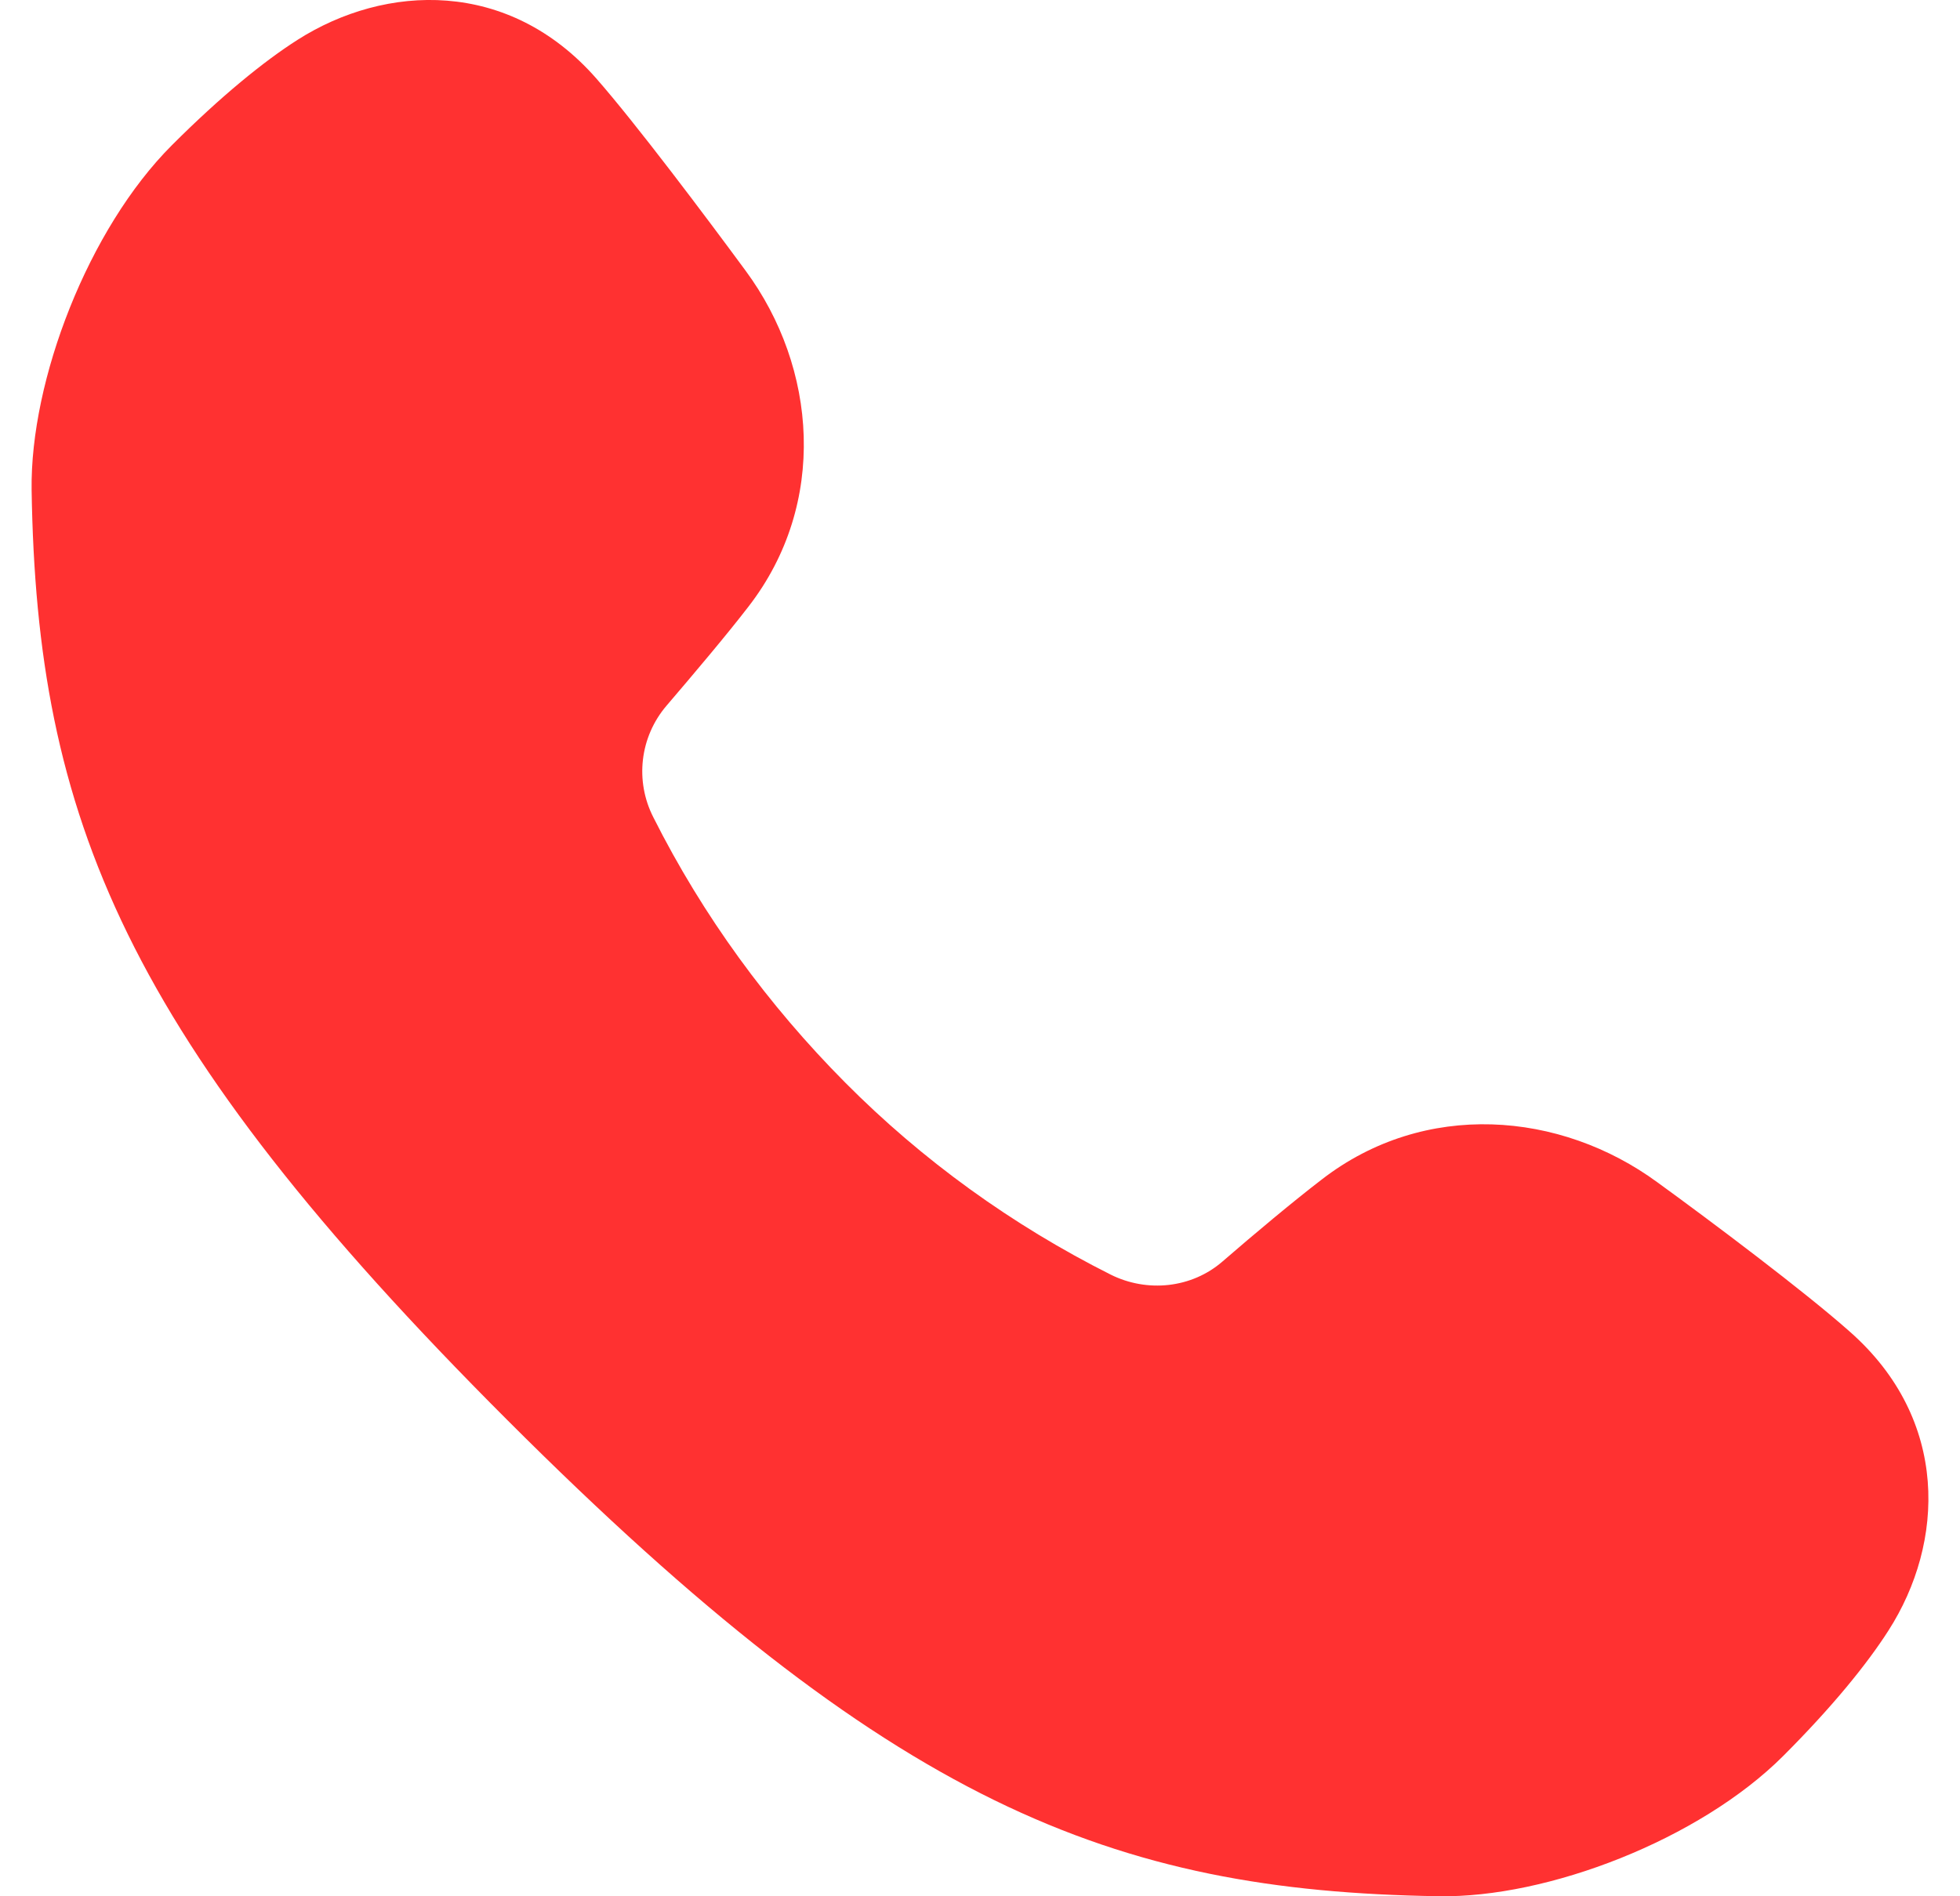
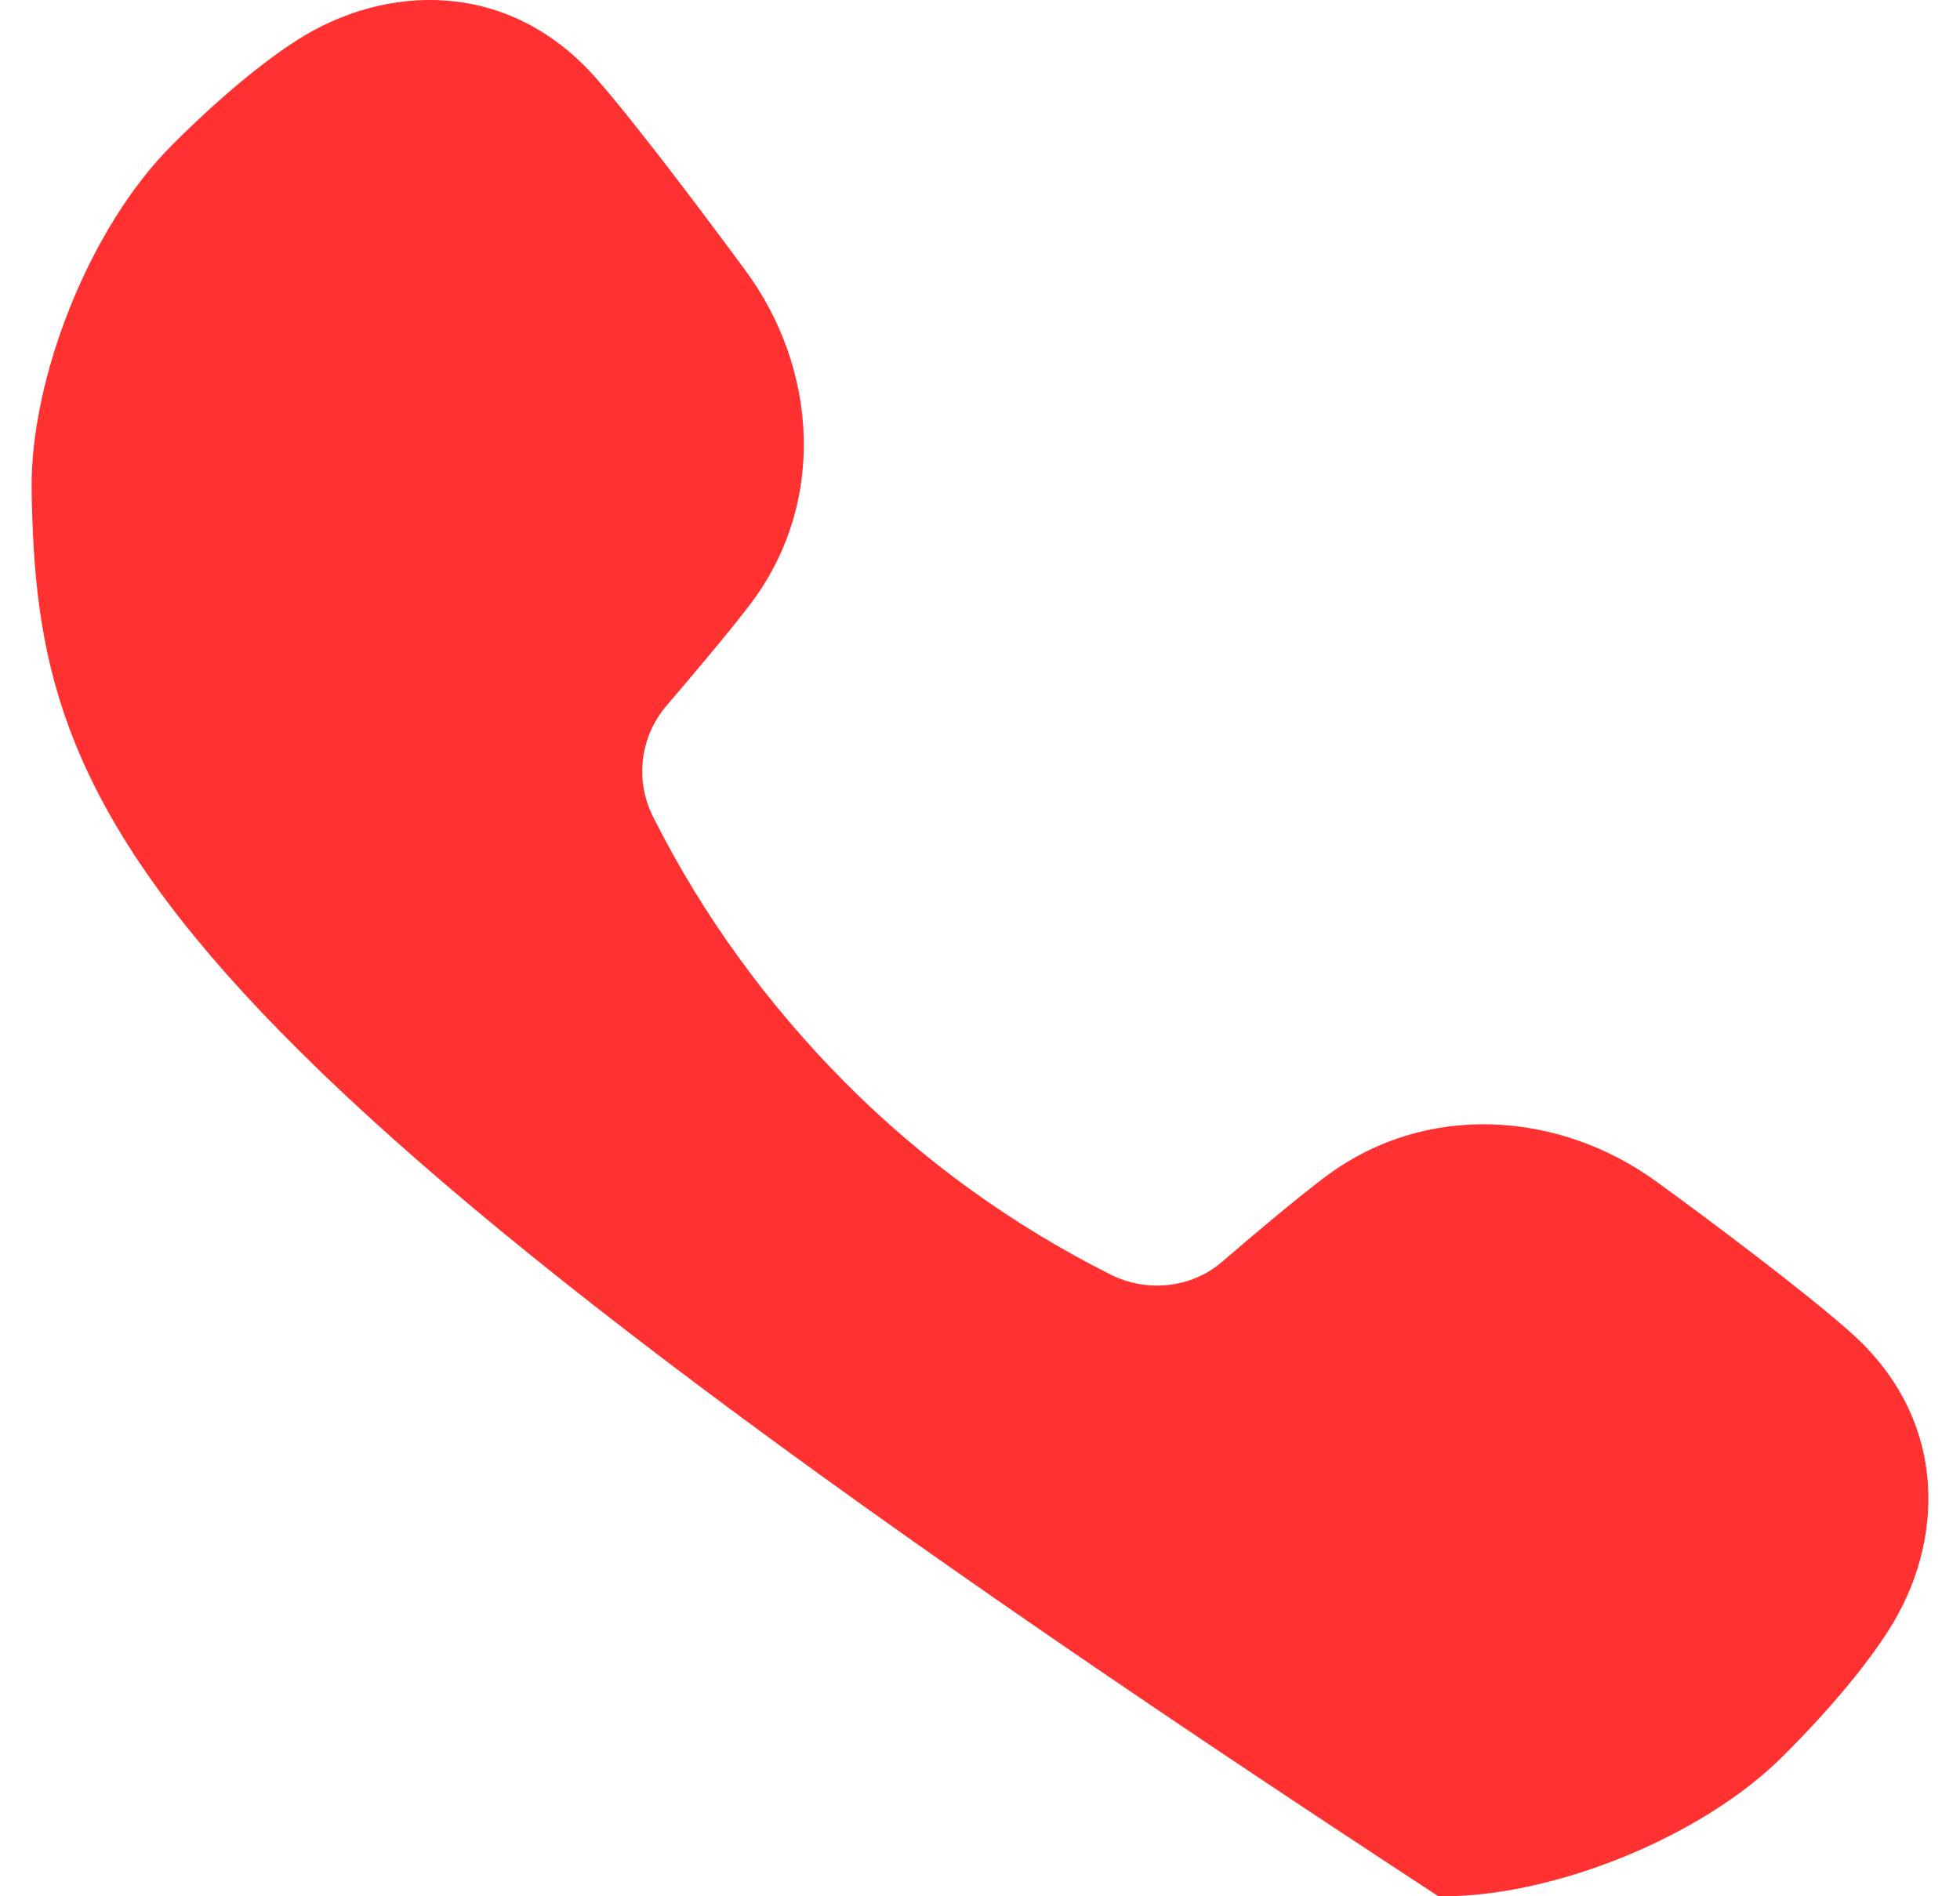
<svg xmlns="http://www.w3.org/2000/svg" width="31" height="30" viewBox="0 0 31 30" fill="none">
-   <path d="M29.26 21.07C30.838 22.463 30.758 24.409 29.869 25.795C29.532 26.323 28.98 27.004 28.203 27.781C26.881 29.102 24.479 30.031 22.749 29.999C17.583 29.919 14.091 28.534 8.029 22.471C1.966 16.409 0.581 12.925 0.5 7.751C0.476 6.013 1.397 3.619 2.719 2.297C3.496 1.52 4.176 0.968 4.705 0.631C6.099 -0.258 8.045 -0.338 9.43 1.24C10.063 1.961 11.168 3.434 11.793 4.283C12.922 5.813 13.098 7.967 11.841 9.593C11.496 10.042 10.968 10.666 10.543 11.163C10.119 11.659 10.039 12.356 10.335 12.933C11.12 14.494 12.153 15.904 13.37 17.129C14.588 18.355 16.005 19.38 17.567 20.165C18.144 20.453 18.849 20.381 19.337 19.956C19.826 19.532 20.458 19.003 20.907 18.659C22.532 17.402 24.679 17.578 26.217 18.707C27.066 19.324 28.539 20.429 29.26 21.07Z" fill="#FF3131" />
+   <path d="M29.26 21.07C30.838 22.463 30.758 24.409 29.869 25.795C29.532 26.323 28.98 27.004 28.203 27.781C26.881 29.102 24.479 30.031 22.749 29.999C1.966 16.409 0.581 12.925 0.5 7.751C0.476 6.013 1.397 3.619 2.719 2.297C3.496 1.52 4.176 0.968 4.705 0.631C6.099 -0.258 8.045 -0.338 9.43 1.24C10.063 1.961 11.168 3.434 11.793 4.283C12.922 5.813 13.098 7.967 11.841 9.593C11.496 10.042 10.968 10.666 10.543 11.163C10.119 11.659 10.039 12.356 10.335 12.933C11.12 14.494 12.153 15.904 13.37 17.129C14.588 18.355 16.005 19.38 17.567 20.165C18.144 20.453 18.849 20.381 19.337 19.956C19.826 19.532 20.458 19.003 20.907 18.659C22.532 17.402 24.679 17.578 26.217 18.707C27.066 19.324 28.539 20.429 29.26 21.07Z" fill="#FF3131" />
</svg>